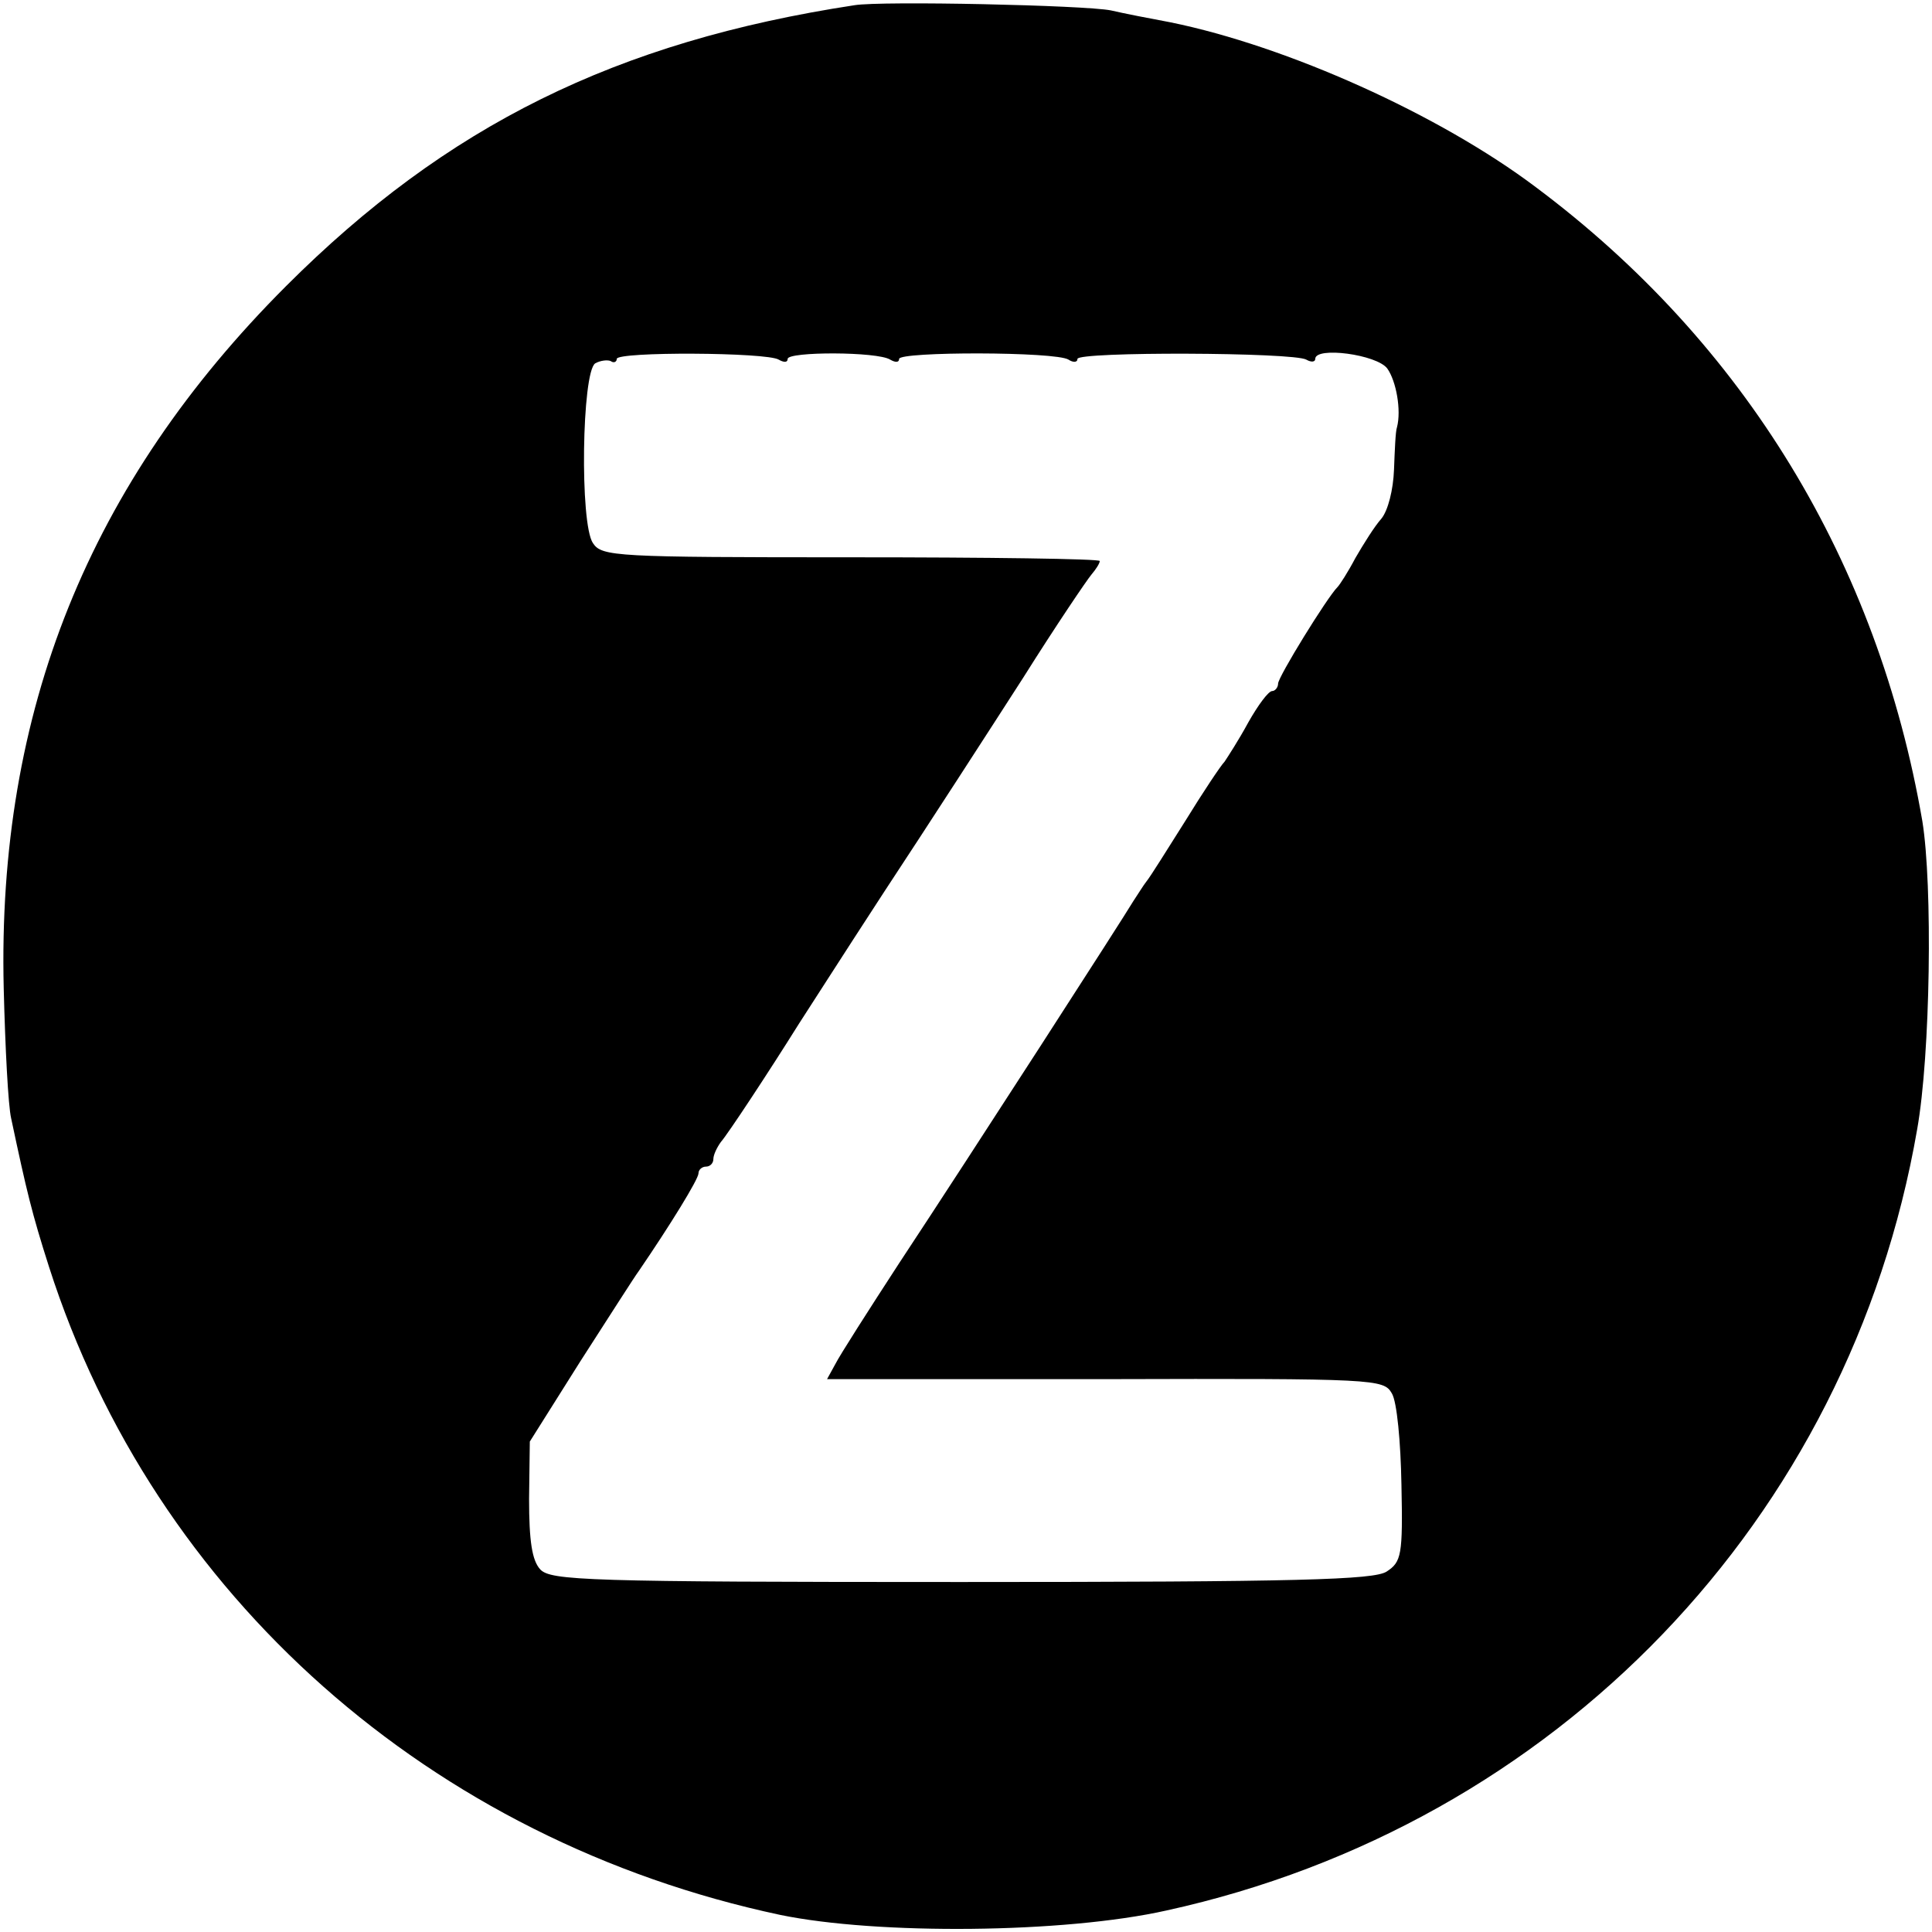
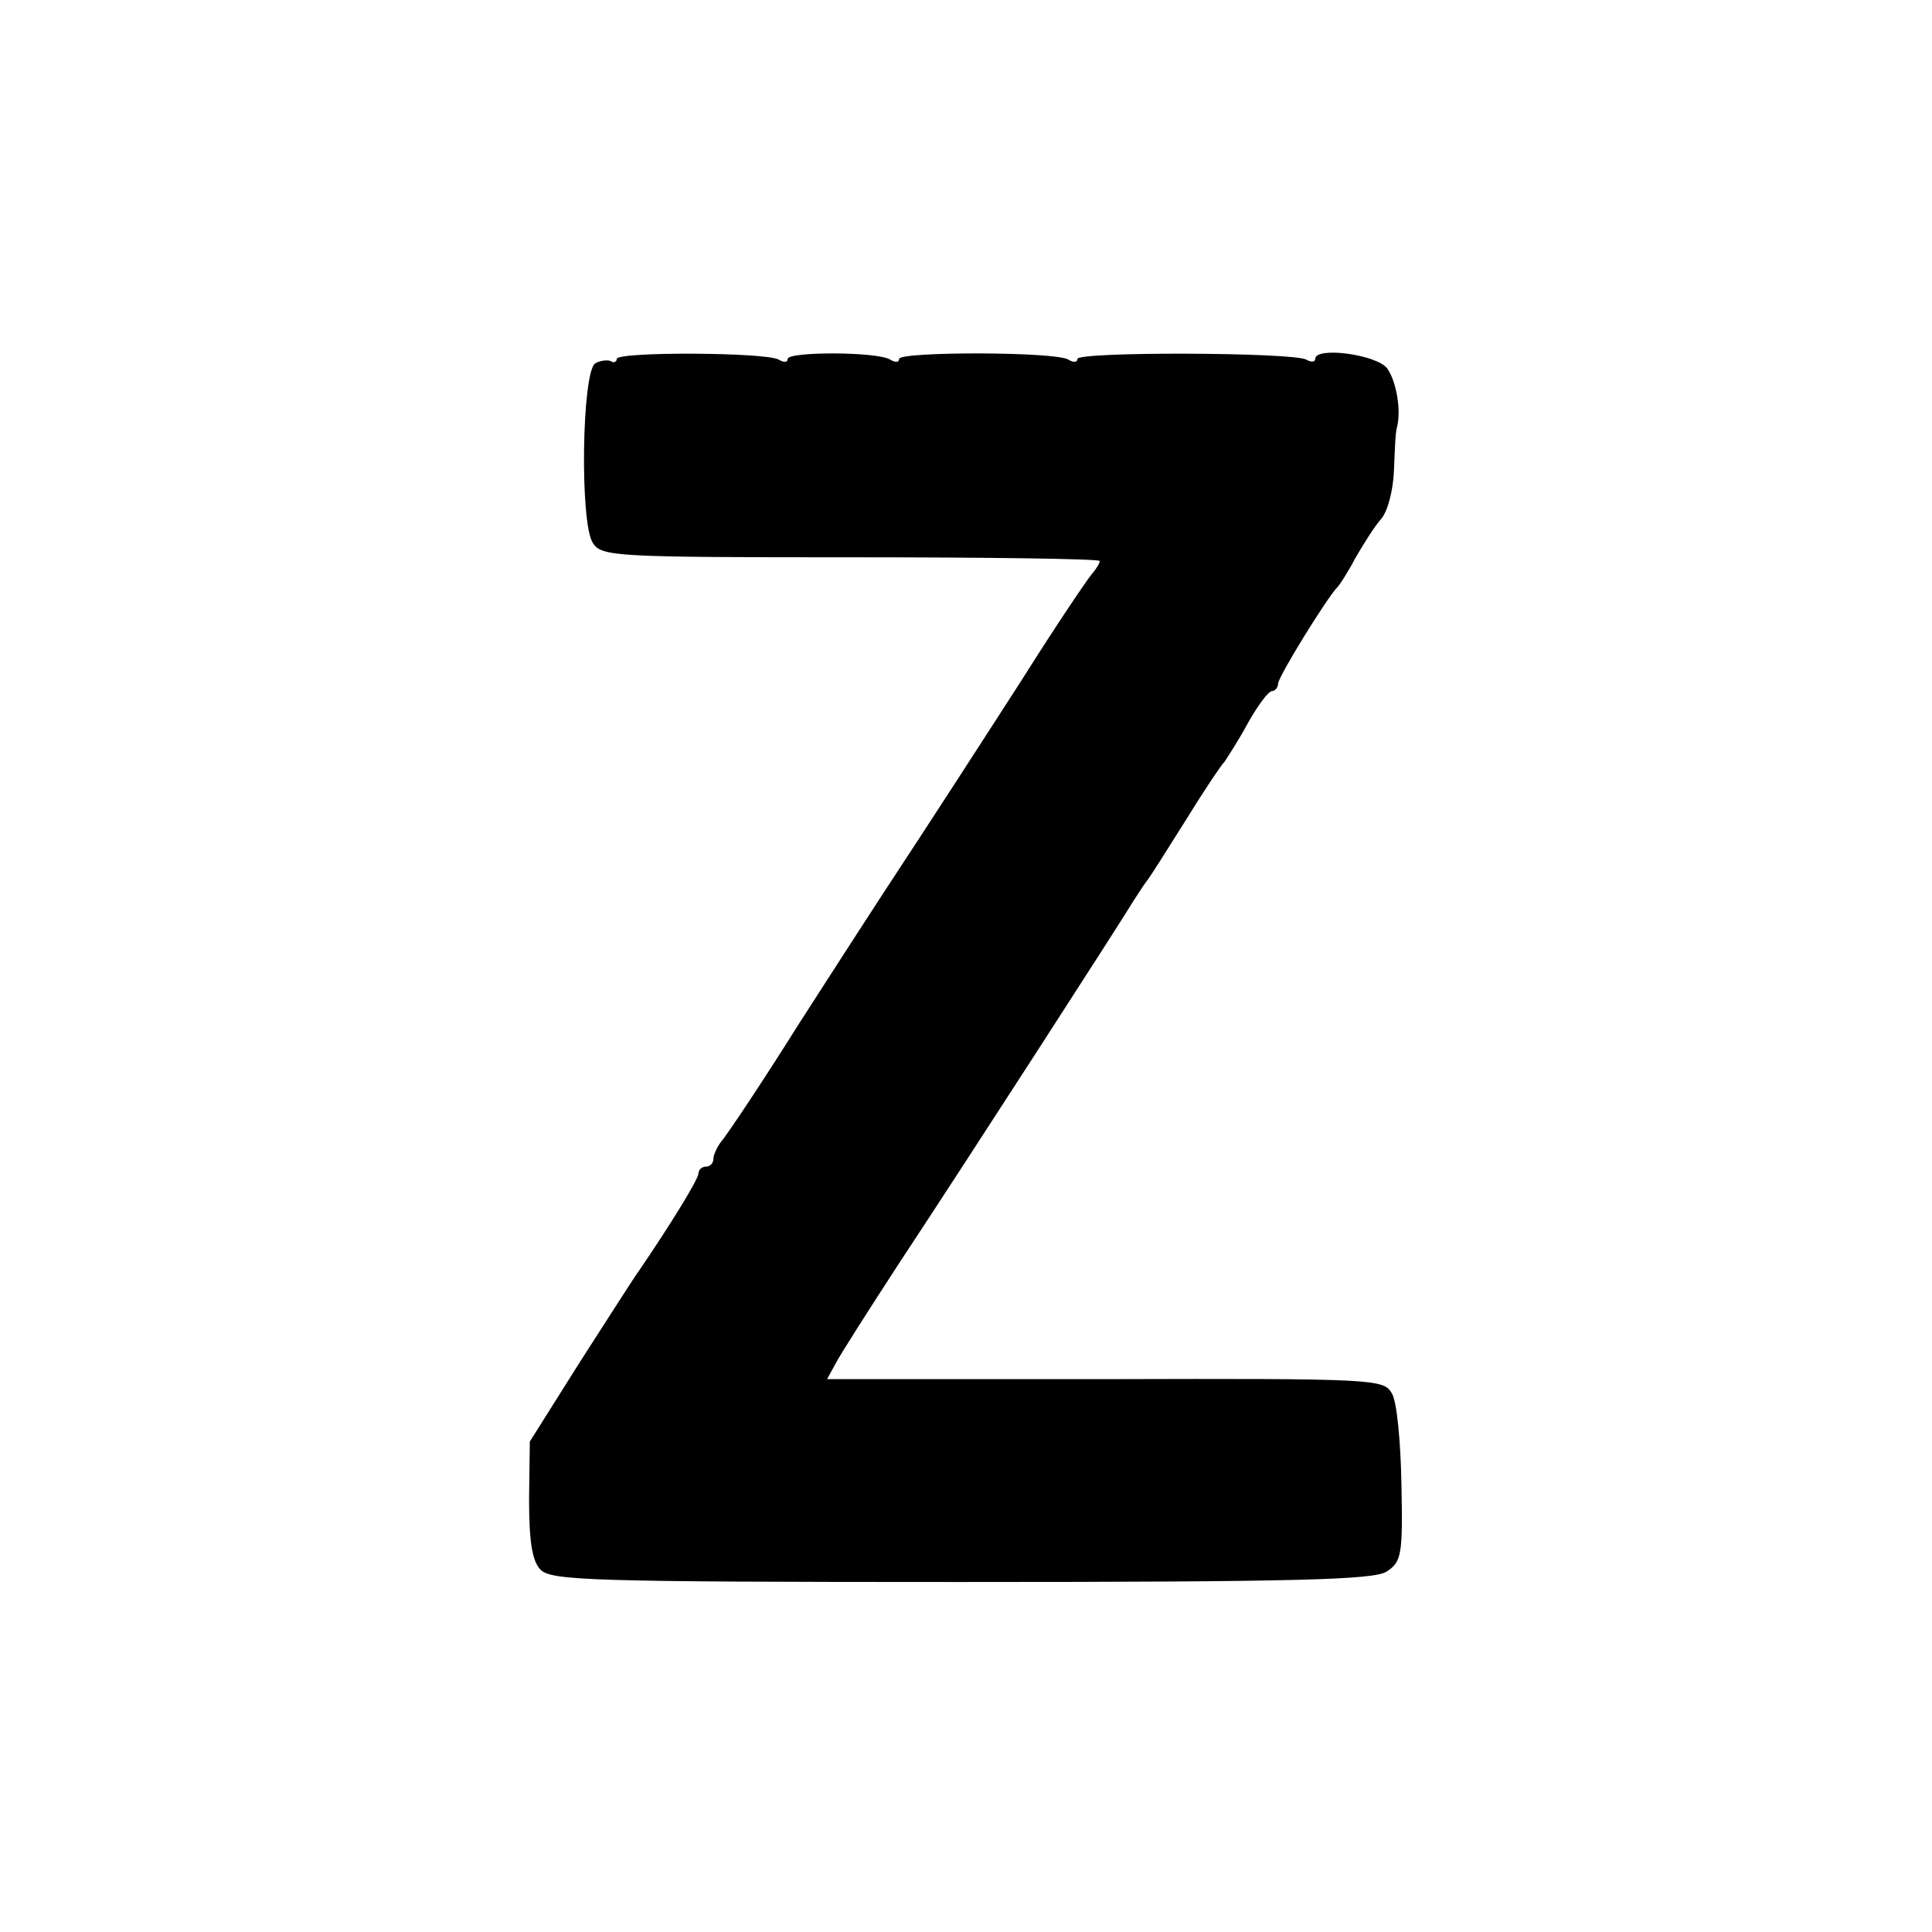
<svg xmlns="http://www.w3.org/2000/svg" height="260pt" preserveAspectRatio="xMidYMid meet" viewBox="0 0 260 260" width="260pt">
-   <path d="m1150 2593c-321-49-549-162-765-378-265-265-389-572-380-945 2-80 6-158 10-175 21-99 28-128 51-200 142-443 514-772 984-872 131-27 382-25 520 6 524 115 919 526 1010 1051 18 101 21 329 7 415-60 348-239 643-520 853-130 98-335 190-492 222-27 5-63 12-80 16-35 7-308 13-345 7zm-102-477c7-4 12-4 12 1 0 10 121 10 138-1 7-4 12-4 12 1 0 10 211 10 228-1 6-4 12-4 12 1 0 10 291 9 308-1 7-4 12-3 12 1 0 17 83 6 97-13 12-17 19-56 13-79-2-5-3-31-4-57-1-27-8-55-17-66-9-10-24-34-35-53-10-19-21-36-24-39-14-14-80-121-80-130 0-5-4-10-8-10-5 0-19-19-32-42-13-24-28-47-32-53-5-5-29-41-53-80-24-38-47-75-52-81-4-5-12-18-18-27-13-22-216-337-315-487-41-63-80-124-86-136l-11-20h375c364 1 374 0 385-19 7-11 12-66 13-123 2-95 0-104-20-117-17-11-118-14-573-14-504 0-552 2-566 17-11 12-15 38-15 95l1 77 68 108c38 59 73 114 79 122 41 60 80 123 80 131 0 5 5 9 10 9 6 0 10 5 10 10 0 6 5 16 10 23 9 10 65 95 105 159 6 9 57 89 115 178 58 88 142 218 187 288 44 70 86 132 92 139s11 15 11 18-150 5-334 5c-318 0-336 1-348 19-18 26-15 230 3 242 7 4 17 5 21 3 4-3 8-1 8 3 0 10 202 9 218-1z" transform="matrix(.1 0 0 -.1 0 260)" />
+   <path d="m1150 2593zm-102-477c7-4 12-4 12 1 0 10 121 10 138-1 7-4 12-4 12 1 0 10 211 10 228-1 6-4 12-4 12 1 0 10 291 9 308-1 7-4 12-3 12 1 0 17 83 6 97-13 12-17 19-56 13-79-2-5-3-31-4-57-1-27-8-55-17-66-9-10-24-34-35-53-10-19-21-36-24-39-14-14-80-121-80-130 0-5-4-10-8-10-5 0-19-19-32-42-13-24-28-47-32-53-5-5-29-41-53-80-24-38-47-75-52-81-4-5-12-18-18-27-13-22-216-337-315-487-41-63-80-124-86-136l-11-20h375c364 1 374 0 385-19 7-11 12-66 13-123 2-95 0-104-20-117-17-11-118-14-573-14-504 0-552 2-566 17-11 12-15 38-15 95l1 77 68 108c38 59 73 114 79 122 41 60 80 123 80 131 0 5 5 9 10 9 6 0 10 5 10 10 0 6 5 16 10 23 9 10 65 95 105 159 6 9 57 89 115 178 58 88 142 218 187 288 44 70 86 132 92 139s11 15 11 18-150 5-334 5c-318 0-336 1-348 19-18 26-15 230 3 242 7 4 17 5 21 3 4-3 8-1 8 3 0 10 202 9 218-1z" transform="matrix(.1 0 0 -.1 0 260)" />
</svg>